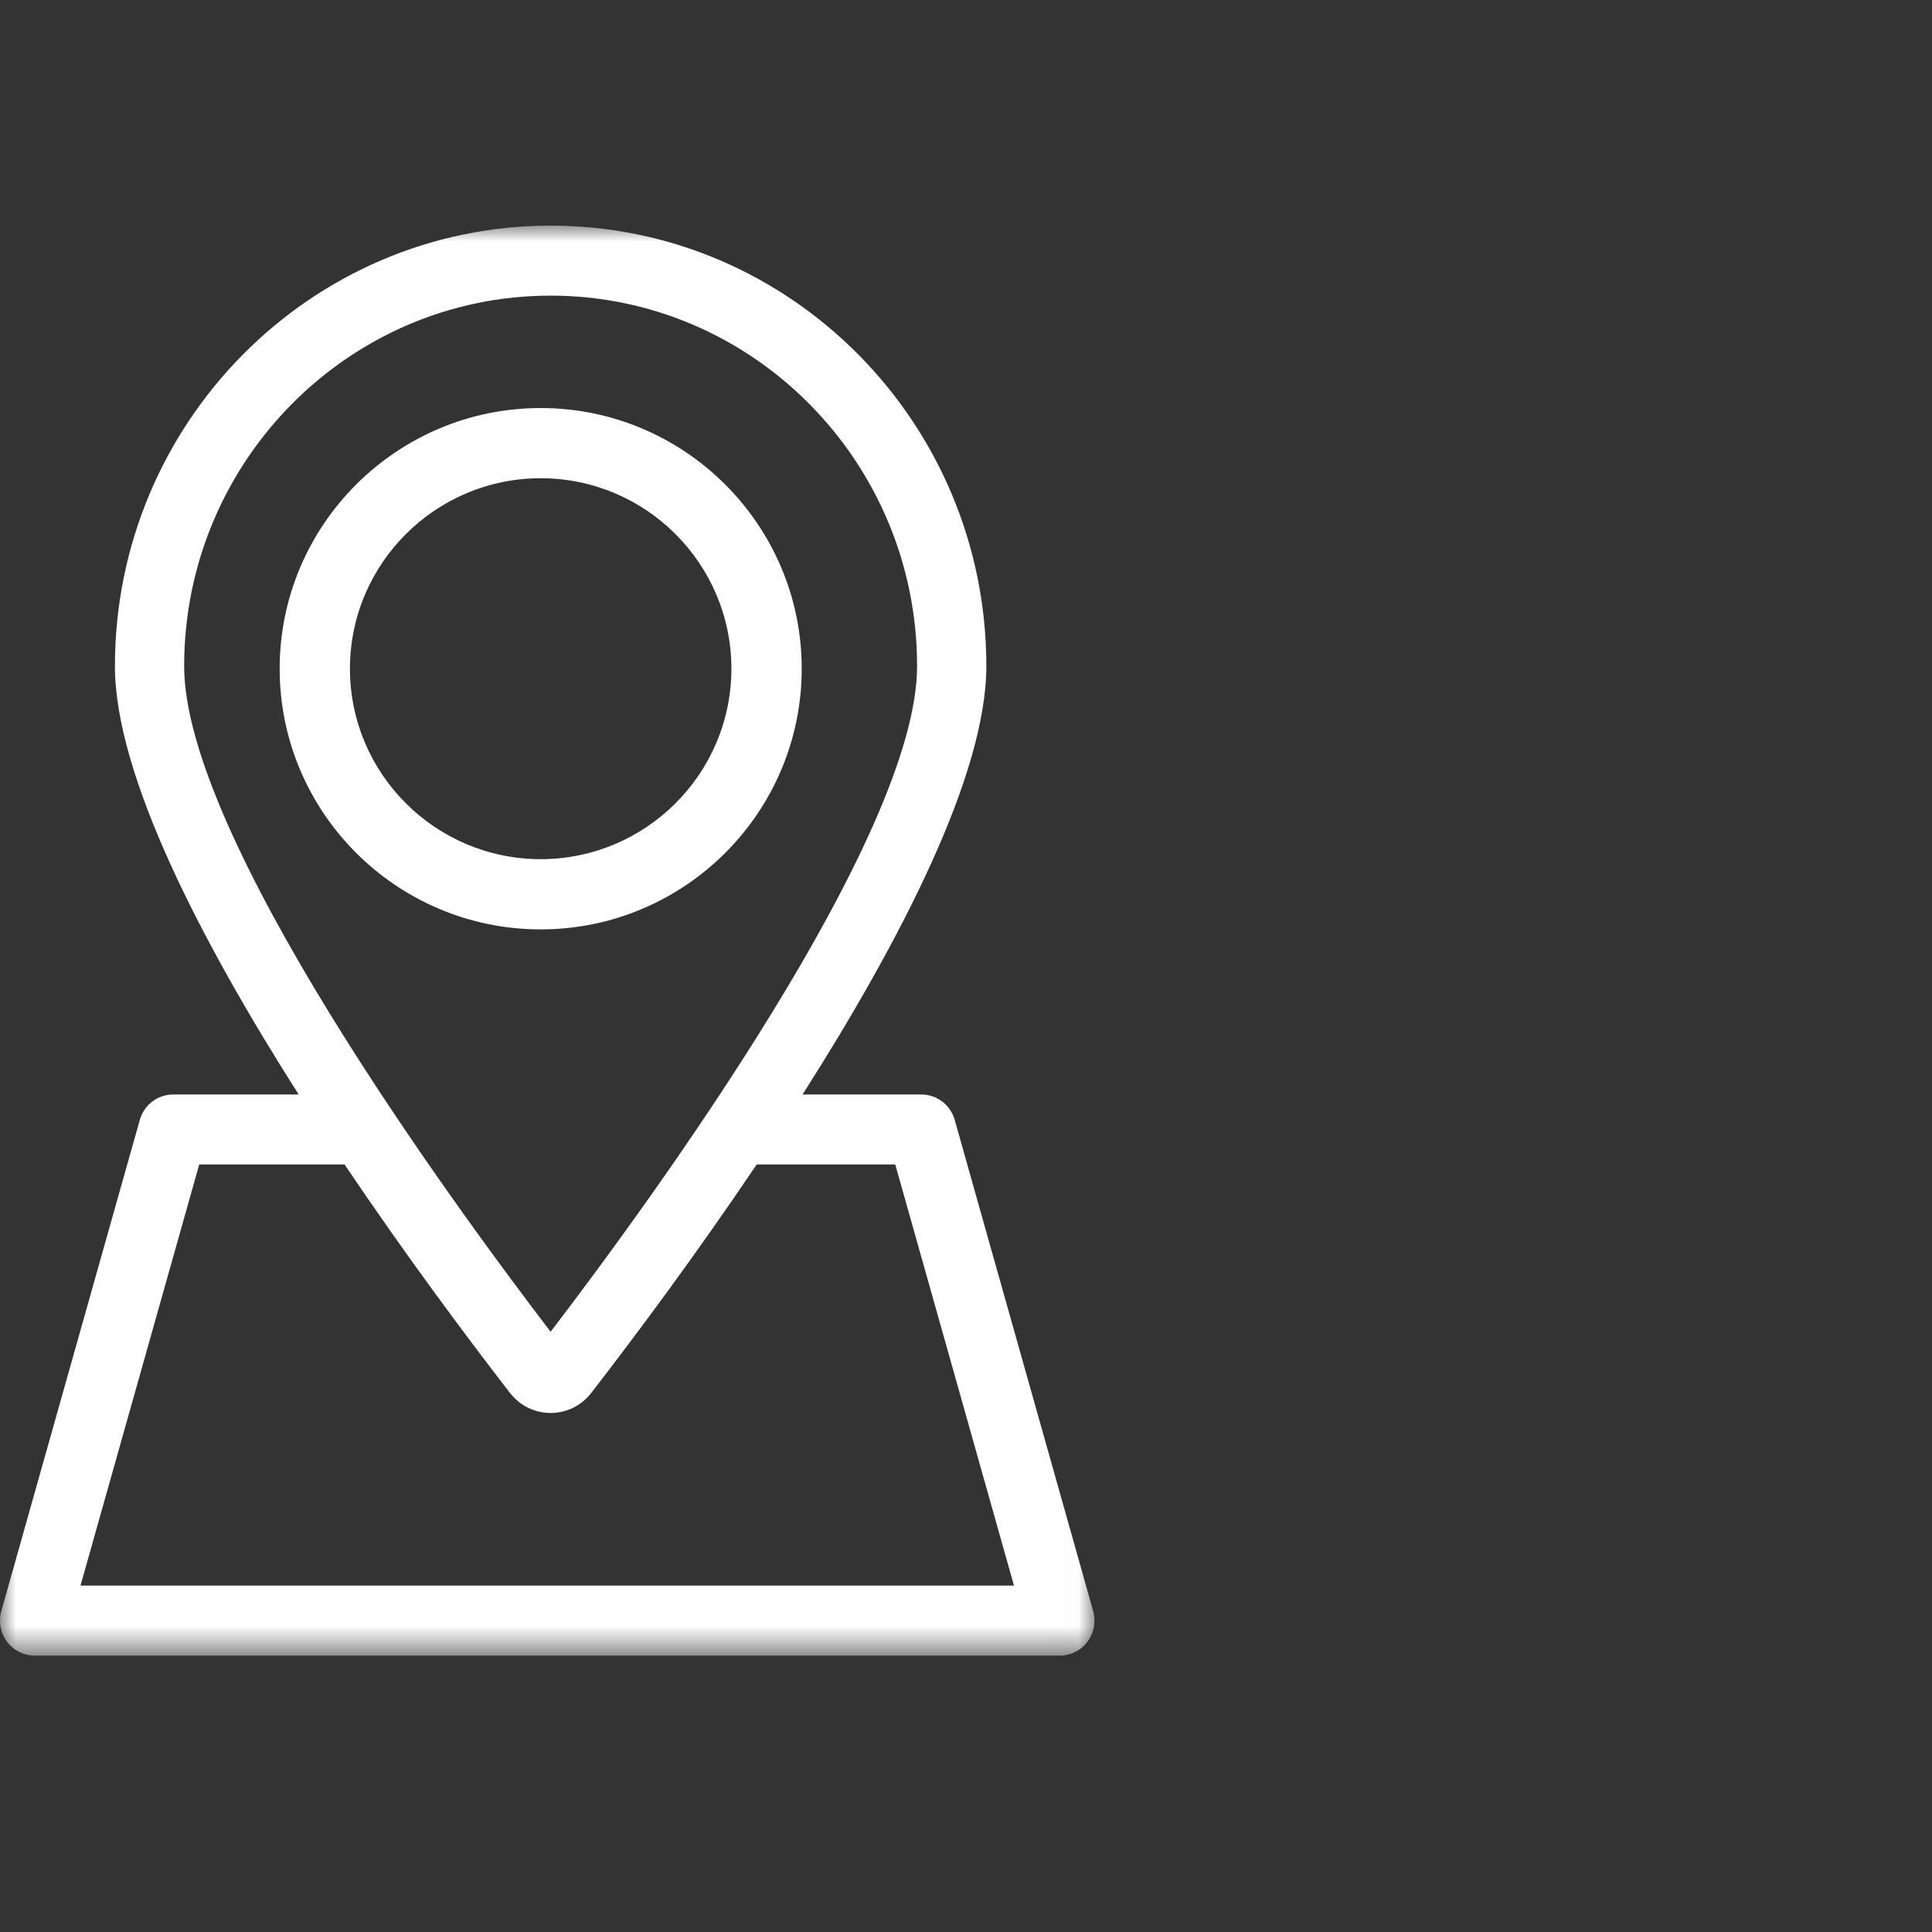
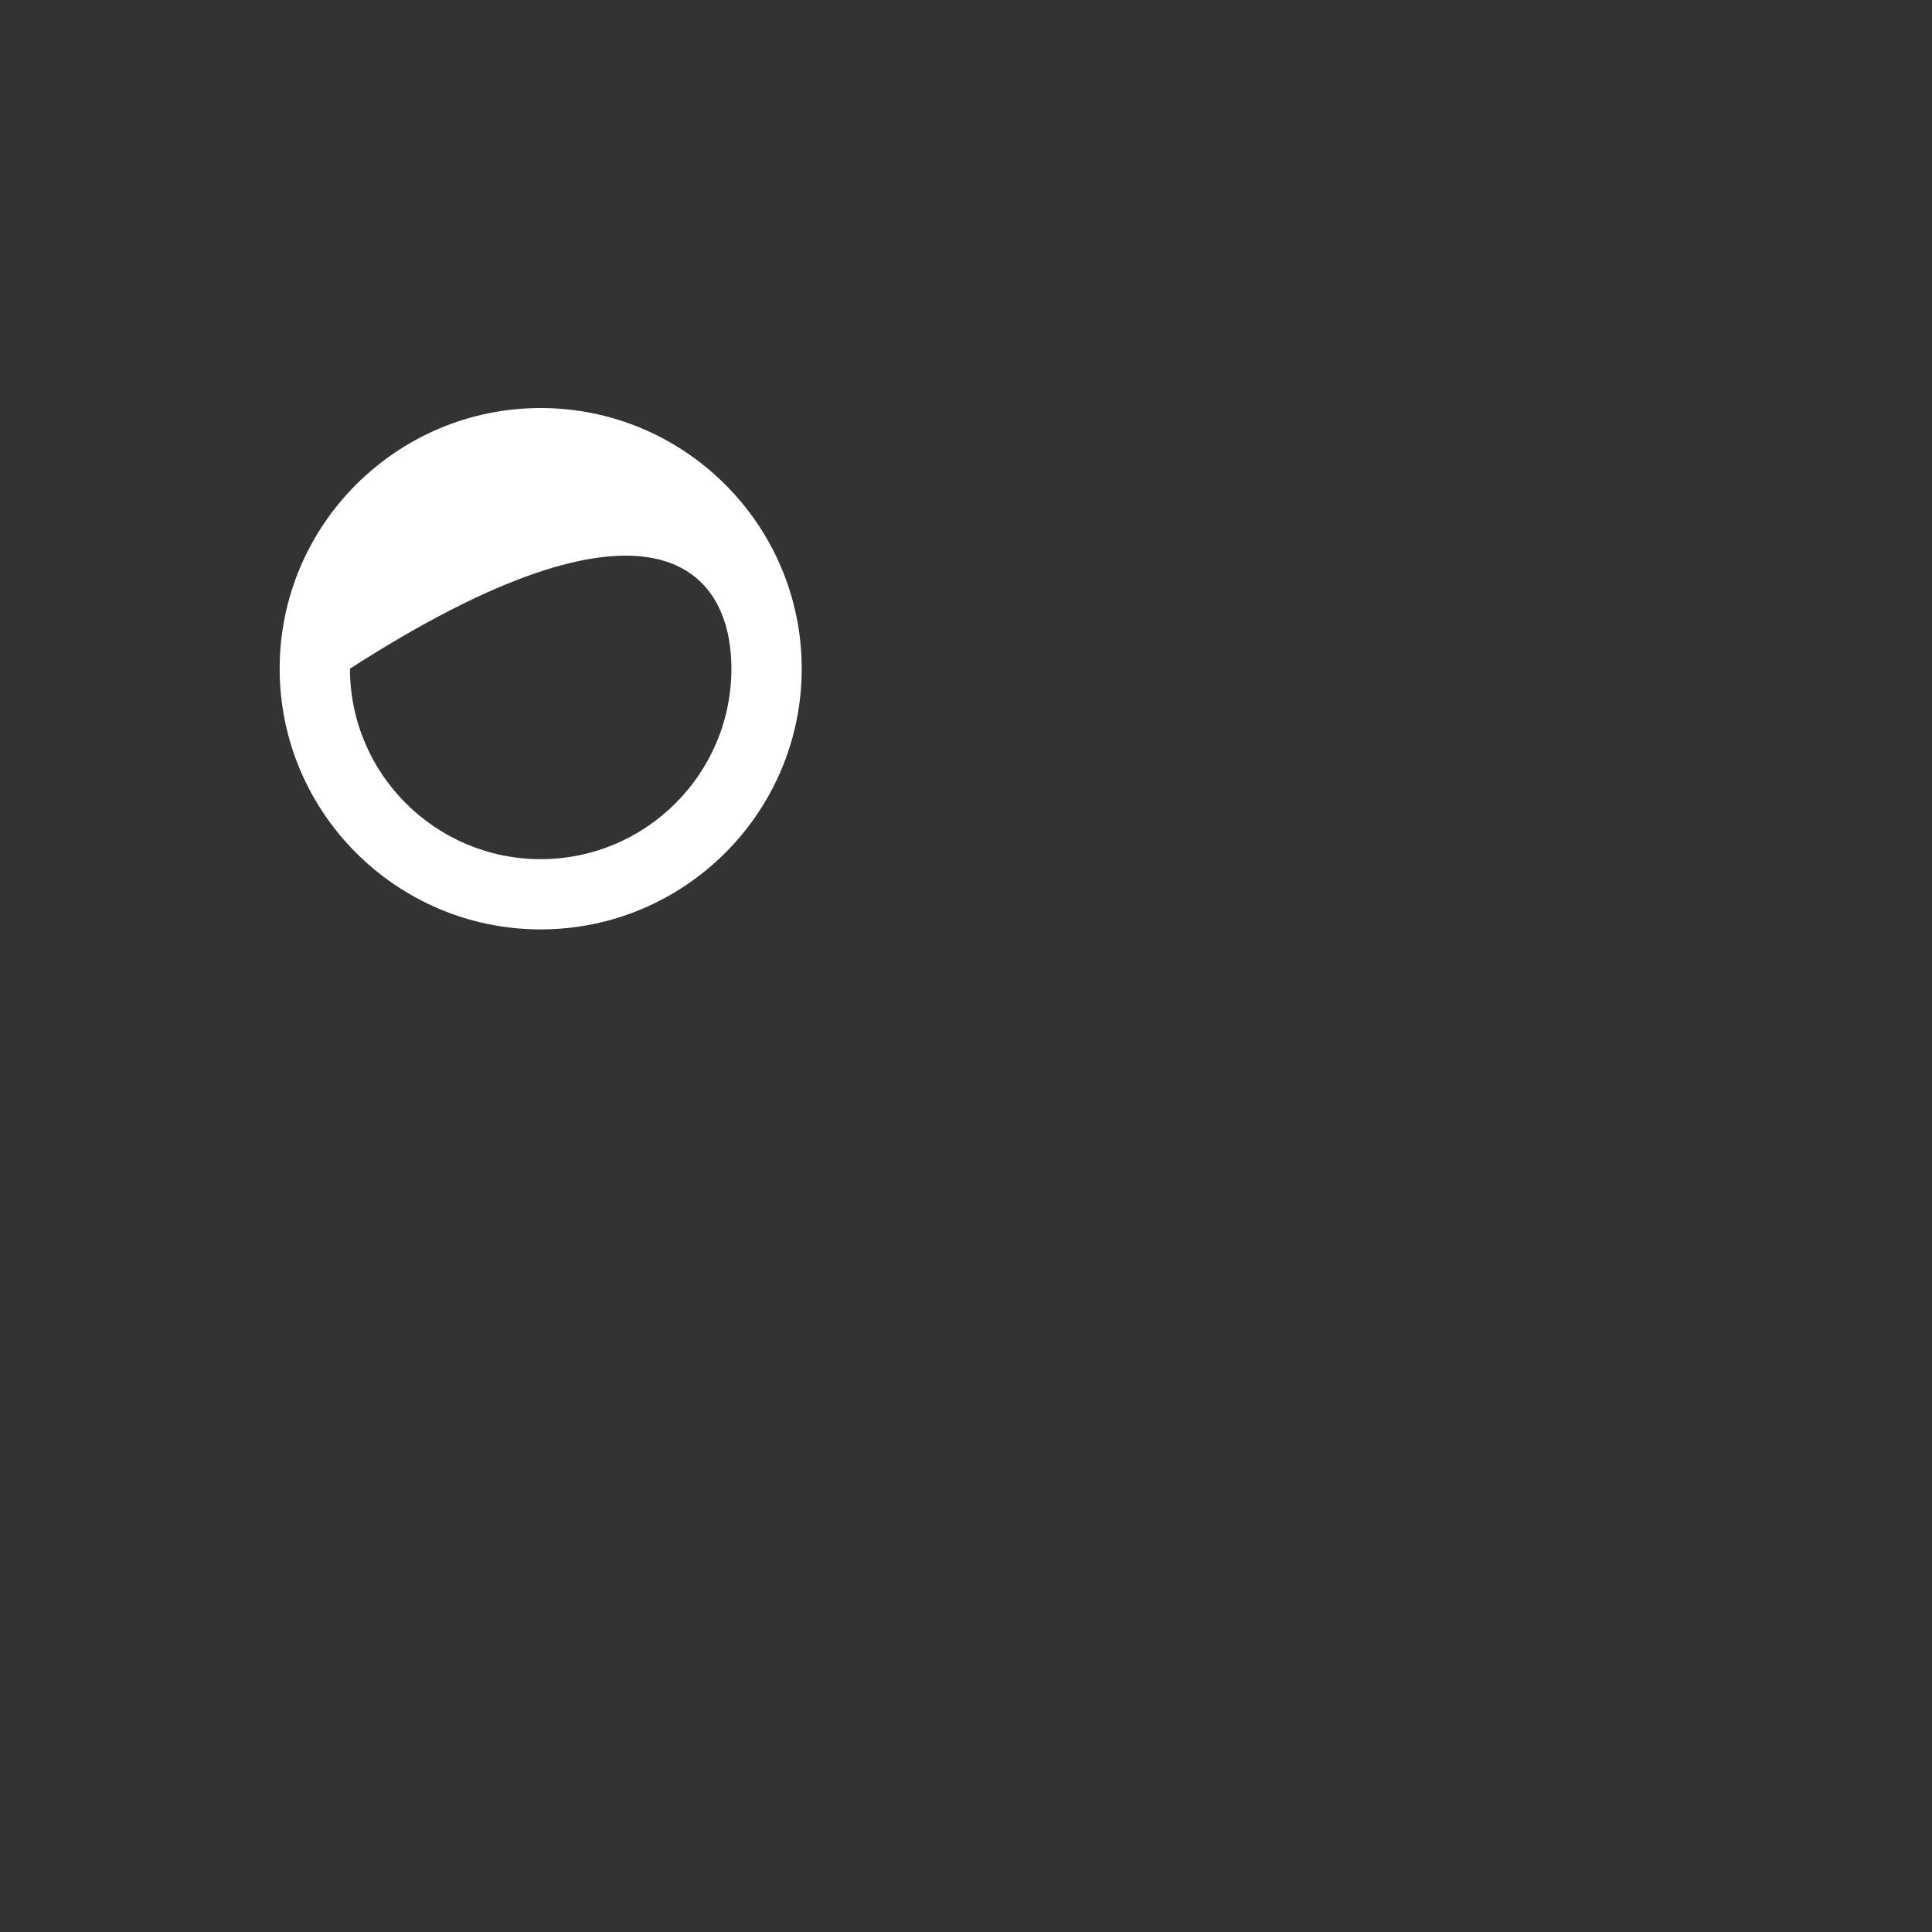
<svg xmlns="http://www.w3.org/2000/svg" xmlns:xlink="http://www.w3.org/1999/xlink" width="60px" height="60px" viewBox="0 0 60 60" version="1.1">
  <rect x="0" y="0" width="60" height="60" fill="#333333" stroke="none" />
  <title>icon-building-benefit-2</title>
  <defs>
-     <polygon id="path-1" points="6.67806046e-08 0.007 33.99 0.007 33.99 44.416 6.67806046e-08 44.416" />
-   </defs>
+     </defs>
  <g id="icon-building-benefit-2" stroke="none" stroke-width="1" fill="none" fill-rule="evenodd">
    <g id="Group-14" transform="translate(0, 7)">
      <g id="Group-3">
        <mask id="mask-2" fill="white">
          <use xlink:href="#path-1" />
        </mask>
        <g id="Clip-2" />
-         <path d="M2.5,42.242 L6.187,29.164 L10.701,29.164 C12.627,32.025 14.535,34.575 15.836,36.257 C16.144,36.654 16.604,36.881 17.1,36.881 L17.101,36.881 C17.597,36.881 18.057,36.652 18.364,36.256 C19.665,34.575 21.573,32.025 23.499,29.164 L27.803,29.164 L31.49,42.242 L2.5,42.242 Z M17.1,2.181 C23.376,2.181 28.481,7.342 28.481,13.686 C28.481,18.957 20.269,30.213 17.1,34.359 C13.931,30.214 5.719,18.959 5.719,13.686 C5.719,7.342 10.825,2.181 17.1,2.181 L17.1,2.181 Z M33.949,43.031 L29.649,27.779 C29.517,27.313 29.095,26.991 28.615,26.991 L24.924,26.991 C27.94,22.255 30.632,17.077 30.632,13.686 C30.632,6.144 24.562,0.007 17.1,0.007 C9.639,0.007 3.569,6.144 3.569,13.686 C3.569,17.078 6.26,22.255 9.276,26.991 L5.376,26.991 C4.895,26.991 4.473,27.313 4.342,27.779 L0.041,43.031 C-0.051,43.36 0.014,43.712 0.217,43.984 C0.42,44.256 0.737,44.416 1.075,44.416 L32.915,44.416 C33.252,44.416 33.57,44.256 33.773,43.984 C33.977,43.712 34.041,43.36 33.949,43.031 L33.949,43.031 Z" id="Fill-1" fill="#FFFFFF" mask="url(#mask-2)" />
      </g>
-       <path d="M16.791,19.682 C13.526,19.682 10.868,17.029 10.868,13.767 C10.868,10.505 13.526,7.852 16.791,7.852 C20.057,7.852 22.714,10.505 22.714,13.767 C22.714,17.029 20.057,19.682 16.791,19.682 M24.898,13.767 C24.898,9.304 21.261,5.672 16.791,5.672 C12.322,5.672 8.685,9.304 8.685,13.767 C8.685,18.232 12.322,21.863 16.791,21.863 C21.261,21.863 24.898,18.232 24.898,13.767" id="Fill-4" fill="#FFFFFF" />
+       <path d="M16.791,19.682 C13.526,19.682 10.868,17.029 10.868,13.767 C20.057,7.852 22.714,10.505 22.714,13.767 C22.714,17.029 20.057,19.682 16.791,19.682 M24.898,13.767 C24.898,9.304 21.261,5.672 16.791,5.672 C12.322,5.672 8.685,9.304 8.685,13.767 C8.685,18.232 12.322,21.863 16.791,21.863 C21.261,21.863 24.898,18.232 24.898,13.767" id="Fill-4" fill="#FFFFFF" />
    </g>
  </g>
</svg>